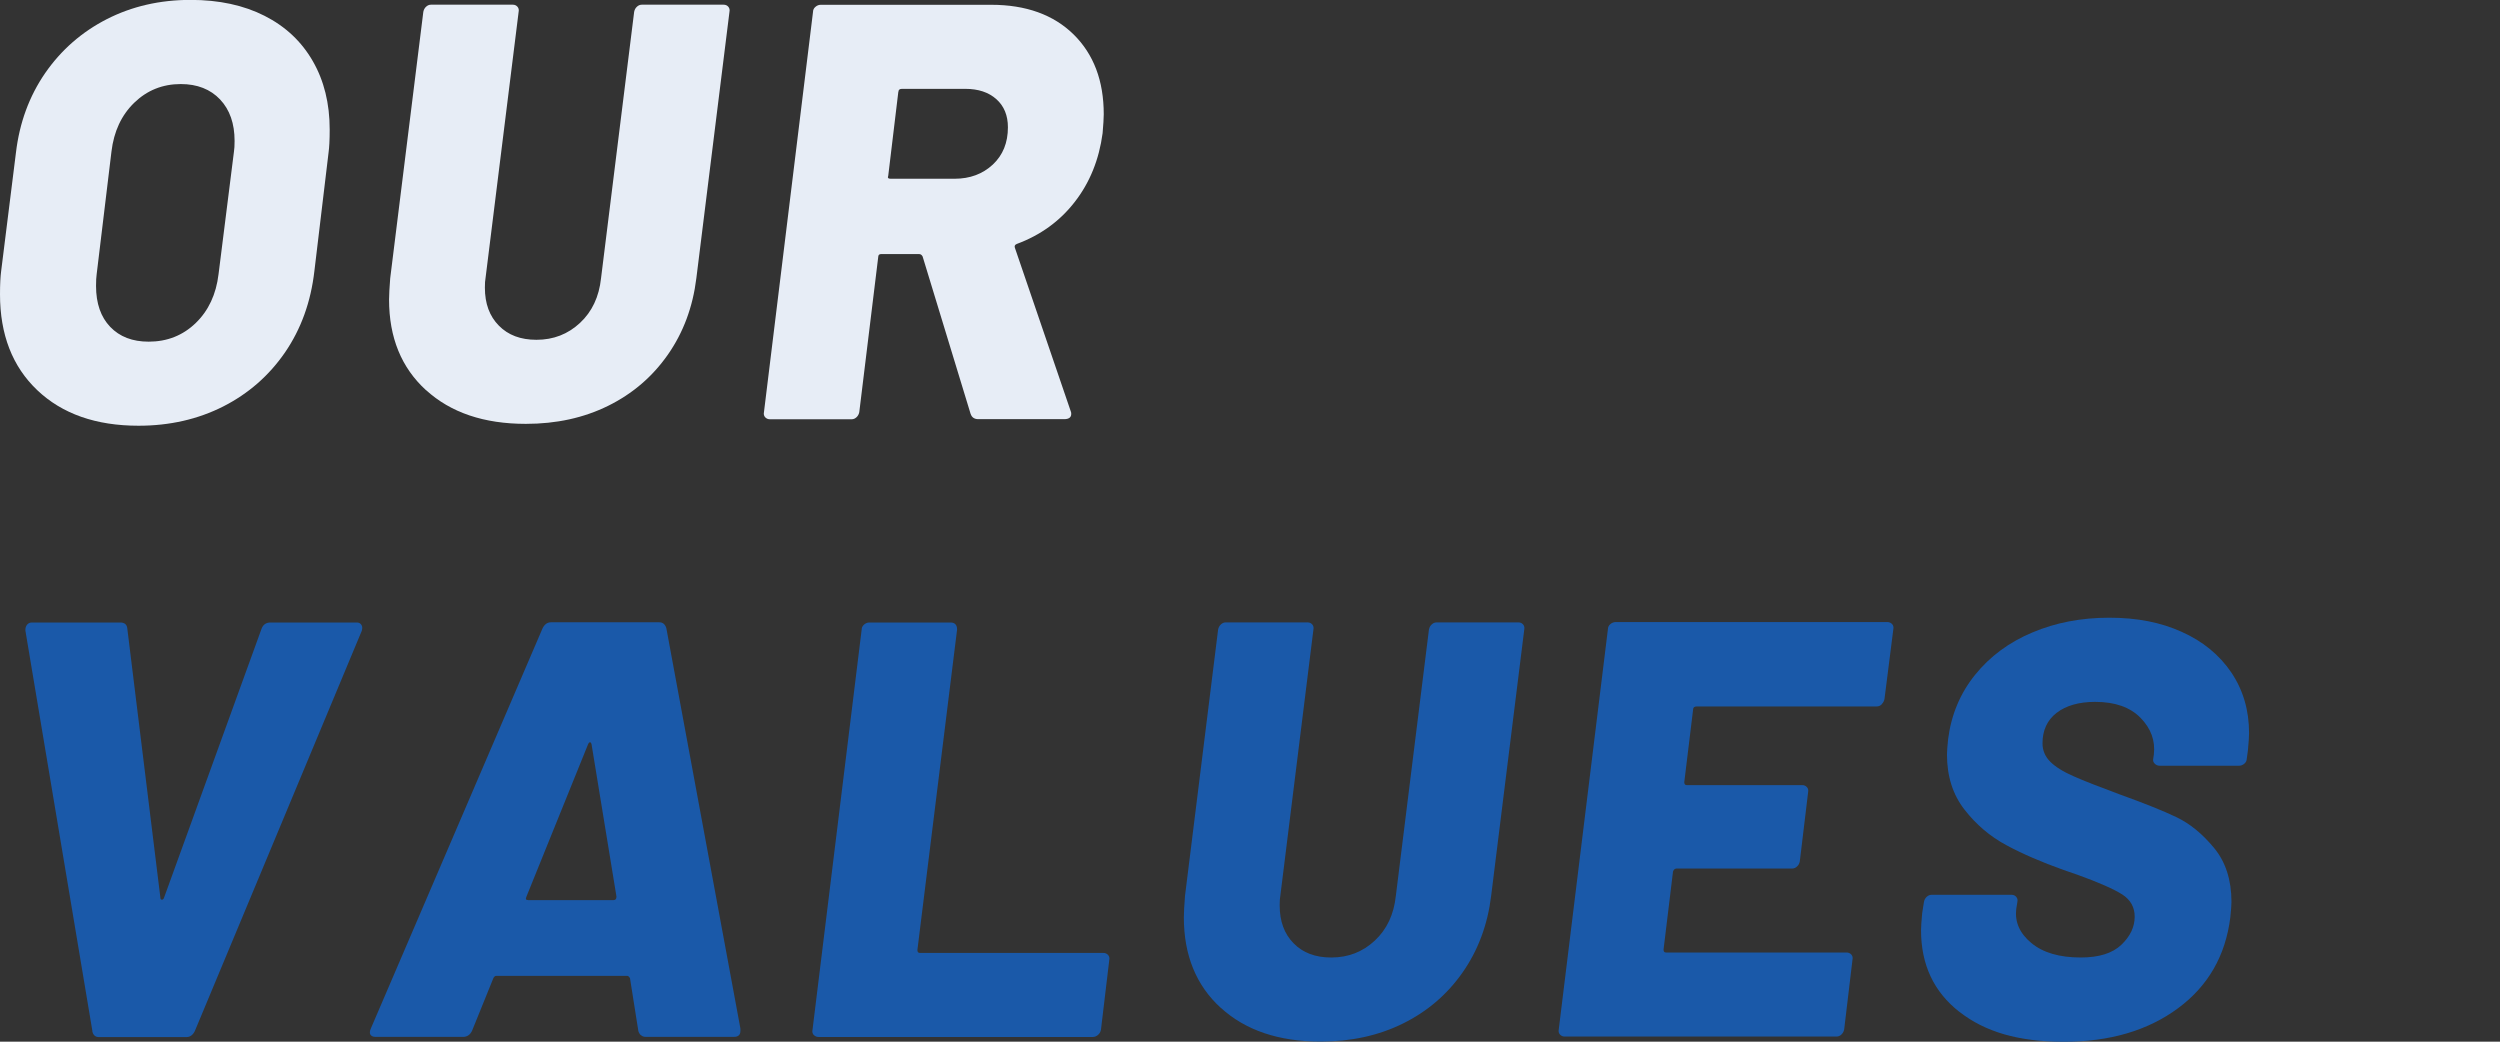
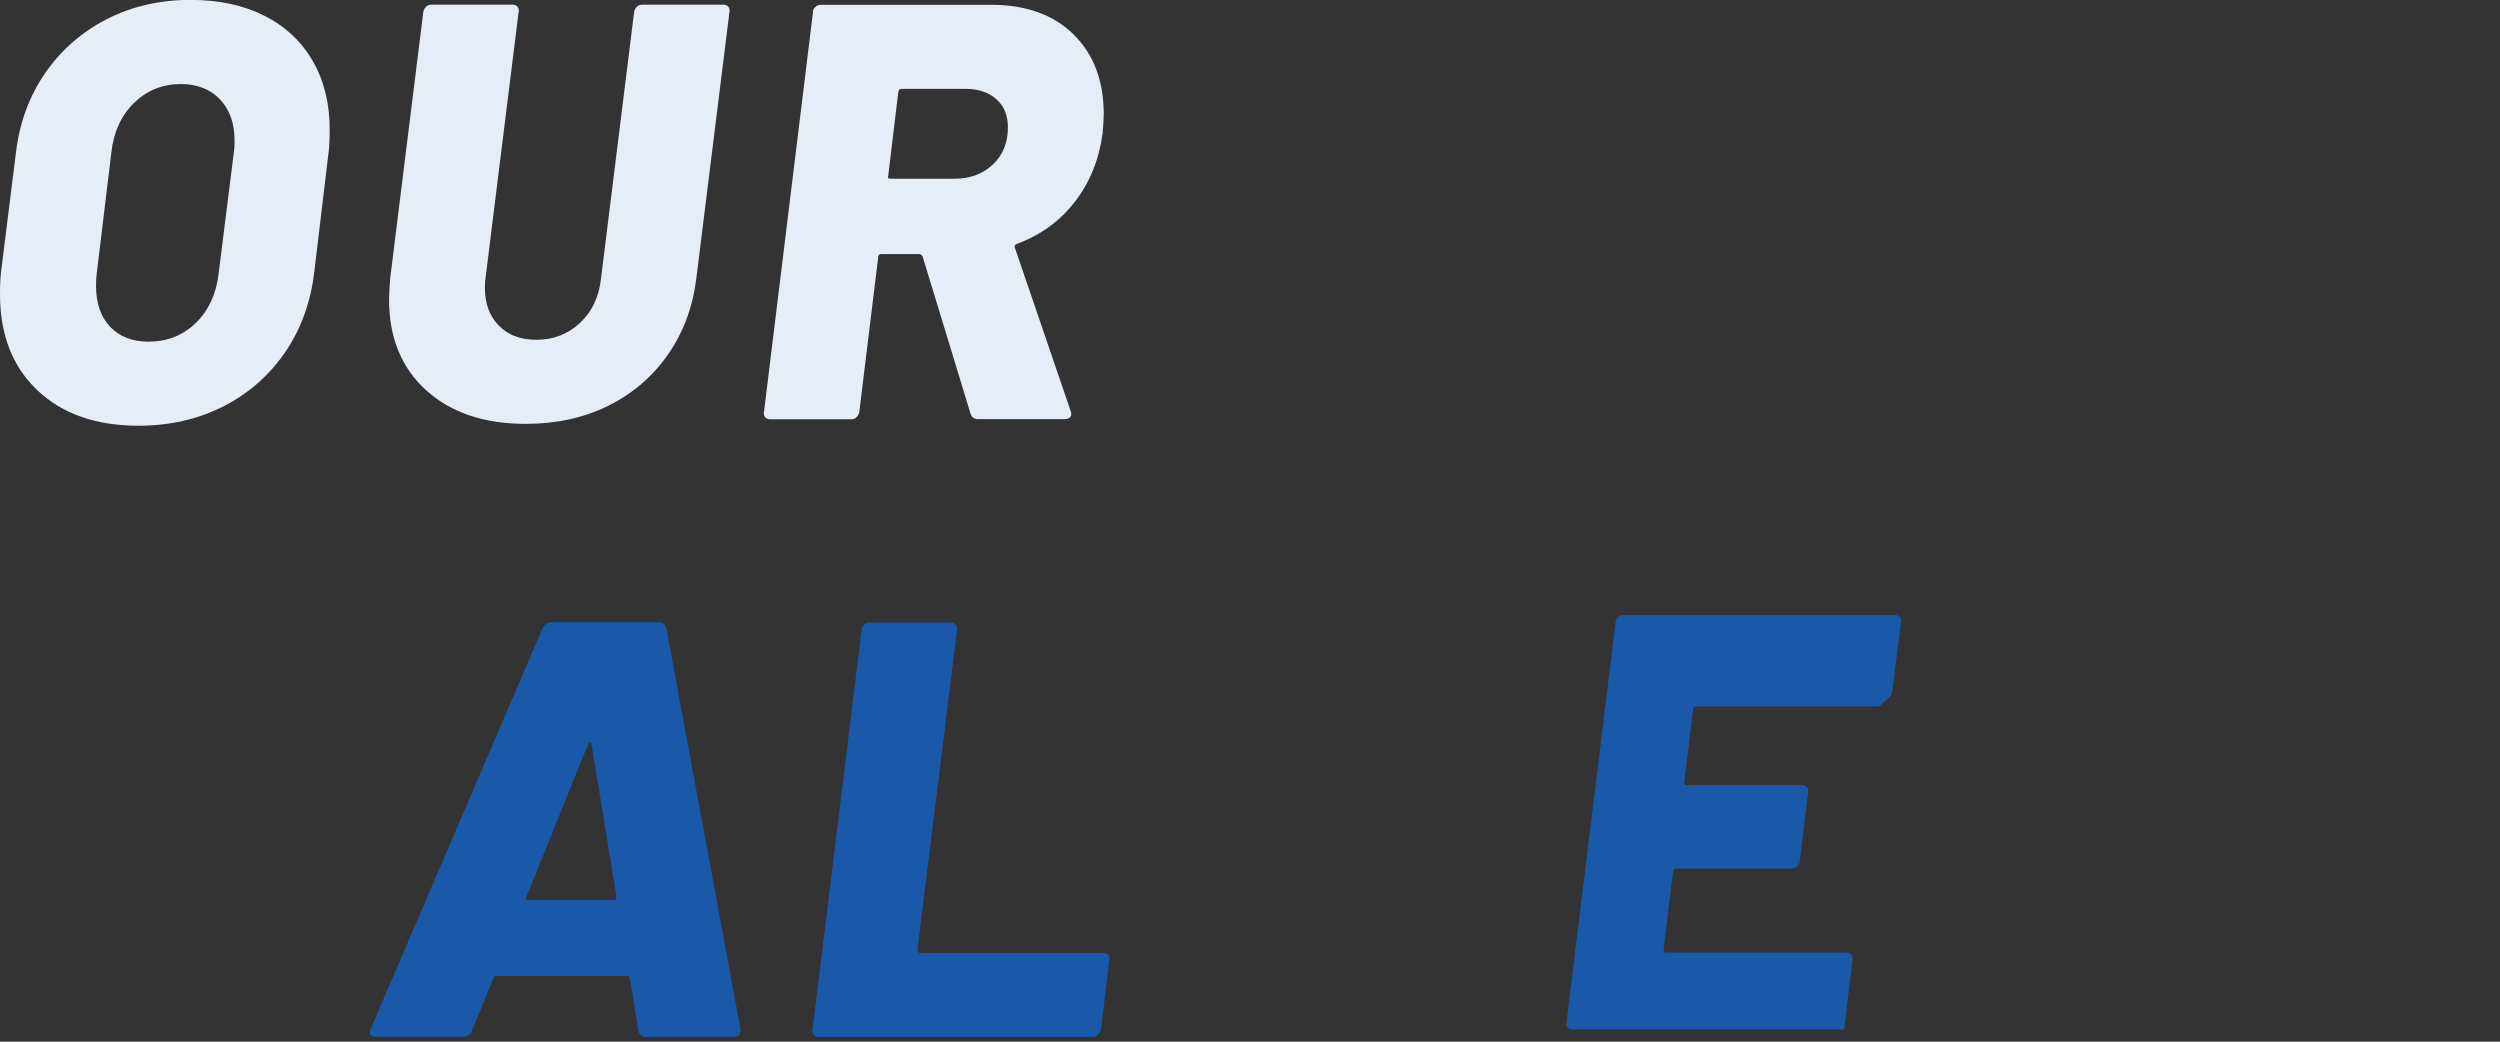
<svg xmlns="http://www.w3.org/2000/svg" id="_レイヤー_1" data-name="レイヤー 1" viewBox="0 0 240 100">
  <rect x="0" y="0" width="240" height="100" fill="#333333" stroke="none" />
  <defs>
    <style>
      .cls-1 {
        fill: #e7edf6;
      }

      .cls-2 {
        fill: #1a59a9;
      }
    </style>
  </defs>
  <g>
    <path class="cls-1" d="m3.58,37.46c-2.39-2.27-3.58-5.34-3.58-9.21,0-.95.04-1.69.11-2.22l1.42-11.37c.34-2.88,1.28-5.43,2.81-7.65,1.54-2.22,3.51-3.94,5.91-5.17,2.41-1.23,5.09-1.85,8.04-1.85,2.73,0,5.1.51,7.11,1.53,2.01,1.02,3.55,2.47,4.63,4.35s1.62,4.06,1.62,6.57c0,.99-.04,1.73-.11,2.22l-1.36,11.37c-.34,2.96-1.28,5.55-2.81,7.79-1.54,2.24-3.52,3.97-5.94,5.2-2.43,1.23-5.14,1.85-8.13,1.85-4.09,0-7.33-1.14-9.72-3.41Zm15.21-6.45c1.23-1.19,1.96-2.76,2.19-4.69l1.48-11.77c.04-.23.06-.57.06-1.02,0-1.67-.46-2.99-1.39-3.98-.93-.98-2.19-1.48-3.78-1.48-1.74,0-3.23.6-4.46,1.79-1.23,1.19-1.96,2.76-2.19,4.69l-1.42,11.77c-.04.27-.06.64-.06,1.14,0,1.67.46,2.98,1.36,3.92.91.95,2.14,1.42,3.69,1.42,1.78,0,3.29-.6,4.52-1.79Z" />
    <path class="cls-1" d="m40.9,37.46c-2.37-2.16-3.55-5.06-3.55-8.7,0-.45.04-1.14.11-2.05l3.18-25.58c.04-.19.12-.35.26-.48s.29-.2.48-.2h7.85c.19,0,.34.07.45.2.11.13.15.29.11.48l-3.18,25.58c-.04.19-.06.49-.06.91,0,1.52.44,2.73,1.34,3.64.89.91,2.09,1.36,3.61,1.36,1.63,0,3.02-.54,4.18-1.62,1.16-1.08,1.83-2.51,2.02-4.29l3.18-25.58c.04-.19.12-.35.26-.48s.29-.2.48-.2h7.85c.19,0,.34.07.45.2.11.13.15.29.11.48l-3.18,25.58c-.34,2.77-1.25,5.21-2.73,7.33-1.48,2.12-3.39,3.76-5.74,4.92-2.35,1.16-4.98,1.73-7.9,1.73-4.02,0-7.21-1.08-9.58-3.24Z" />
    <path class="cls-1" d="m93.18,39.74l-4.61-15.12c-.08-.15-.19-.23-.34-.23h-3.64c-.19,0-.28.1-.28.28l-1.82,14.9c-.04.19-.12.35-.26.48s-.29.2-.48.2h-7.84c-.19,0-.34-.07-.46-.2-.11-.13-.15-.29-.11-.48L78.05,1.14c0-.19.08-.35.23-.48.15-.13.32-.2.51-.2h16.37c3.33,0,5.97.95,7.9,2.84,1.93,1.9,2.9,4.45,2.9,7.67,0,.38-.04.99-.11,1.82-.34,2.54-1.23,4.74-2.67,6.59-1.44,1.86-3.3,3.2-5.57,4.04-.19.08-.25.21-.17.4l5.34,15.63c.04.08.06.17.06.28,0,.34-.23.51-.68.51h-8.24c-.38,0-.63-.17-.74-.51Zm-6.94-30.93l-.97,8.07c-.08.19,0,.28.23.28h6.14c1.48,0,2.7-.46,3.67-1.36.97-.91,1.45-2.1,1.45-3.58,0-1.14-.37-2.04-1.11-2.7-.74-.66-1.73-.99-2.98-.99h-6.08c-.23,0-.34.1-.34.28Z" />
  </g>
  <g>
-     <path class="cls-2" d="m8.87,98.98L2.44,60.55v-.11c0-.19.06-.35.17-.48.11-.13.26-.2.46-.2h8.47c.42,0,.64.19.68.57l3.18,25.87c0,.11.05.17.14.17s.16-.06.2-.17l9.38-25.87c.15-.38.44-.57.85-.57h8.3c.19,0,.33.08.43.23.09.15.1.34.03.57l-16.03,38.43c-.19.38-.46.57-.8.57h-8.41c-.34,0-.55-.19-.63-.57Z" />
    <path class="cls-2" d="m61.51,99.37c-.11-.11-.19-.25-.23-.4l-.8-5.06c-.08-.15-.17-.23-.28-.23h-12.56c-.11,0-.21.08-.28.23l-2.05,5.06c-.19.38-.47.57-.85.57h-8.41c-.23,0-.39-.07-.48-.2-.09-.13-.09-.33.03-.6l16.49-38.43c.19-.38.46-.57.8-.57h10.4c.34,0,.57.19.68.57l7.11,38.43v.23c0,.38-.21.57-.63.57h-8.47c-.19,0-.34-.06-.45-.17Zm-10.8-12.96h8.19c.19,0,.28-.11.28-.34l-2.39-14.61c-.04-.15-.09-.22-.17-.2-.08.02-.13.09-.17.2l-5.91,14.61c-.11.23-.06.34.17.34Z" />
    <path class="cls-2" d="m78.11,99.35c-.11-.13-.15-.29-.11-.48l4.72-38.43c0-.19.08-.35.23-.48.15-.13.32-.2.51-.2h7.79c.42,0,.63.23.63.68l-3.81,30.76c0,.19.08.28.23.28h17.62c.19,0,.34.07.46.2.11.13.15.29.11.48l-.8,6.71c-.04.19-.13.35-.28.48-.15.13-.32.2-.51.2h-26.32c-.19,0-.34-.07-.46-.2Z" />
-     <path class="cls-2" d="m117.2,96.76c-2.37-2.16-3.55-5.06-3.55-8.7,0-.45.04-1.14.11-2.05l3.18-25.58c.04-.19.12-.35.26-.48s.29-.2.48-.2h7.85c.19,0,.34.07.45.2.11.13.15.29.11.48l-3.18,25.58c-.04.19-.06.49-.06.91,0,1.52.44,2.73,1.34,3.64.89.91,2.09,1.36,3.61,1.36,1.63,0,3.02-.54,4.18-1.62,1.16-1.08,1.83-2.51,2.02-4.29l3.18-25.58c.04-.19.12-.35.26-.48s.29-.2.48-.2h7.85c.19,0,.34.07.45.2.11.13.15.29.11.48l-3.18,25.58c-.34,2.77-1.25,5.21-2.73,7.33-1.48,2.12-3.39,3.76-5.74,4.92-2.35,1.16-4.98,1.73-7.9,1.73-4.02,0-7.21-1.08-9.58-3.24Z" />
-     <path class="cls-2" d="m180.64,67.62c-.13.13-.29.2-.48.2h-17.28c-.23,0-.34.1-.34.28l-.85,6.99c0,.19.08.28.23.28h11.09c.19,0,.34.07.46.2.11.13.15.29.11.48l-.8,6.65c-.04.19-.12.35-.26.48s-.29.2-.48.2h-11.09c-.15,0-.27.09-.34.28l-.91,7.5c0,.19.08.28.23.28h17.34c.19,0,.34.07.46.2.11.13.15.29.11.48l-.8,6.71c-.04.19-.12.35-.26.48-.13.13-.29.2-.48.2h-26.09c-.19,0-.34-.07-.46-.2-.11-.13-.15-.29-.11-.48l4.72-38.43c0-.19.08-.35.23-.48.15-.13.32-.2.51-.2h26.09c.19,0,.34.07.46.2.11.13.15.29.11.48l-.85,6.71c-.04.19-.12.35-.26.48Z" />
-     <path class="cls-2" d="m188.09,97.13c-2.44-1.91-3.67-4.52-3.67-7.82,0-.34.04-.89.11-1.65l.17-1.08c.04-.19.12-.35.26-.48s.29-.2.48-.2h7.67c.19,0,.34.07.45.2.11.13.15.29.11.48l-.11.68c-.15,1.25.33,2.34,1.45,3.27,1.12.93,2.7,1.39,4.75,1.39,1.74,0,3.04-.41,3.89-1.22.85-.81,1.28-1.71,1.28-2.7,0-.91-.4-1.62-1.19-2.13-.8-.51-2.24-1.15-4.32-1.9l-1.31-.45c-2.12-.76-3.96-1.55-5.51-2.39-1.55-.83-2.89-1.97-4.01-3.41-1.12-1.44-1.68-3.2-1.68-5.29,0-.3.04-.8.11-1.48.3-2.35,1.17-4.41,2.59-6.17,1.42-1.76,3.25-3.12,5.49-4.06,2.24-.95,4.7-1.42,7.39-1.42s4.94.45,6.96,1.36c2.03.91,3.61,2.21,4.75,3.89,1.14,1.69,1.71,3.63,1.71,5.83,0,.34-.04.89-.11,1.65l-.11.8c0,.19-.08.35-.23.48-.15.13-.32.2-.51.2h-7.62c-.19,0-.35-.07-.48-.2-.13-.13-.18-.29-.14-.48l.06-.4c.15-1.33-.28-2.5-1.28-3.52-1-1.02-2.45-1.53-4.35-1.53-1.55,0-2.79.35-3.7,1.05-.91.7-1.36,1.68-1.36,2.93,0,.68.25,1.27.74,1.76.49.49,1.23.96,2.22,1.39.98.44,2.5,1.03,4.55,1.79,2.31.83,4.1,1.55,5.37,2.16,1.27.61,2.46,1.58,3.58,2.93,1.12,1.35,1.68,3.08,1.68,5.2,0,.3-.04.8-.11,1.48-.46,3.68-2.13,6.59-5.03,8.73-2.9,2.14-6.55,3.21-10.94,3.21s-7.59-.96-10.03-2.87Z" />
+     <path class="cls-2" d="m180.64,67.62c-.13.13-.29.2-.48.2h-17.28c-.23,0-.34.1-.34.28l-.85,6.99c0,.19.08.28.23.28h11.09c.19,0,.34.07.46.2.11.13.15.29.11.48l-.8,6.65c-.04.19-.12.35-.26.48s-.29.2-.48.2h-11.09c-.15,0-.27.09-.34.28l-.91,7.5c0,.19.08.28.23.28h17.34c.19,0,.34.07.46.2.11.13.15.29.11.48l-.8,6.71h-26.09c-.19,0-.34-.07-.46-.2-.11-.13-.15-.29-.11-.48l4.72-38.43c0-.19.08-.35.23-.48.15-.13.32-.2.51-.2h26.09c.19,0,.34.07.46.2.11.13.15.29.11.48l-.85,6.71c-.04.19-.12.35-.26.48Z" />
  </g>
</svg>